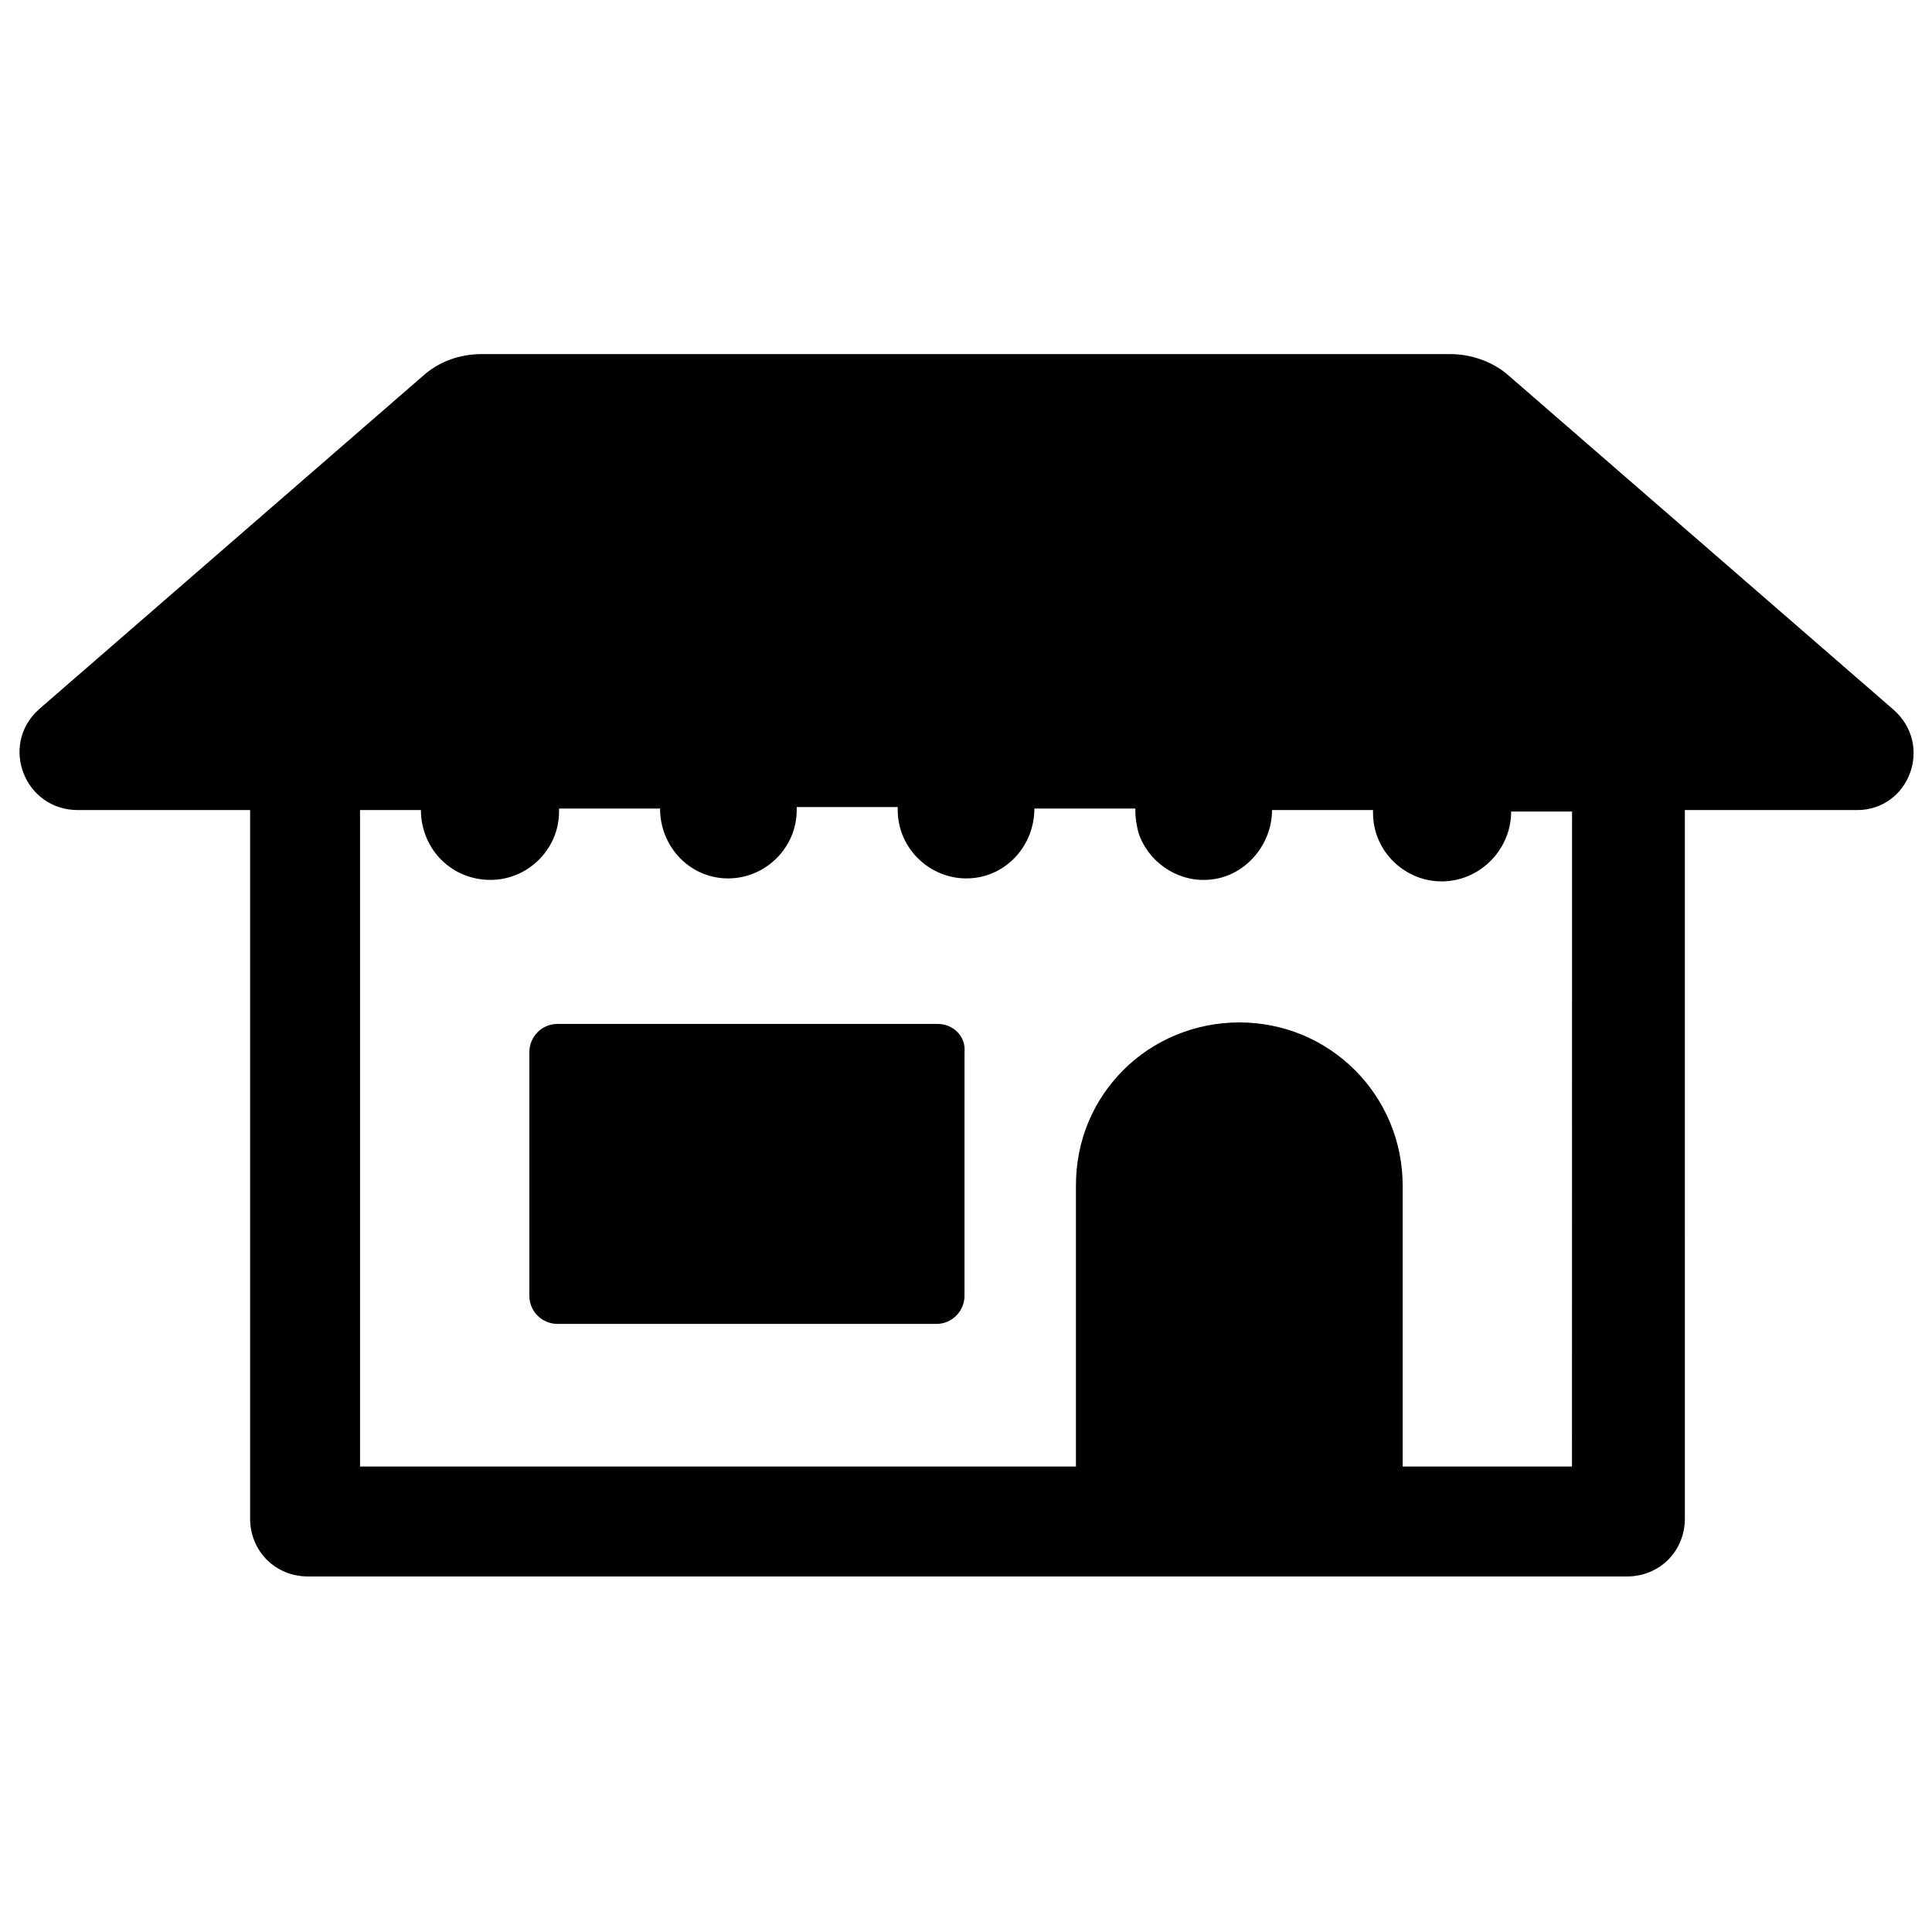
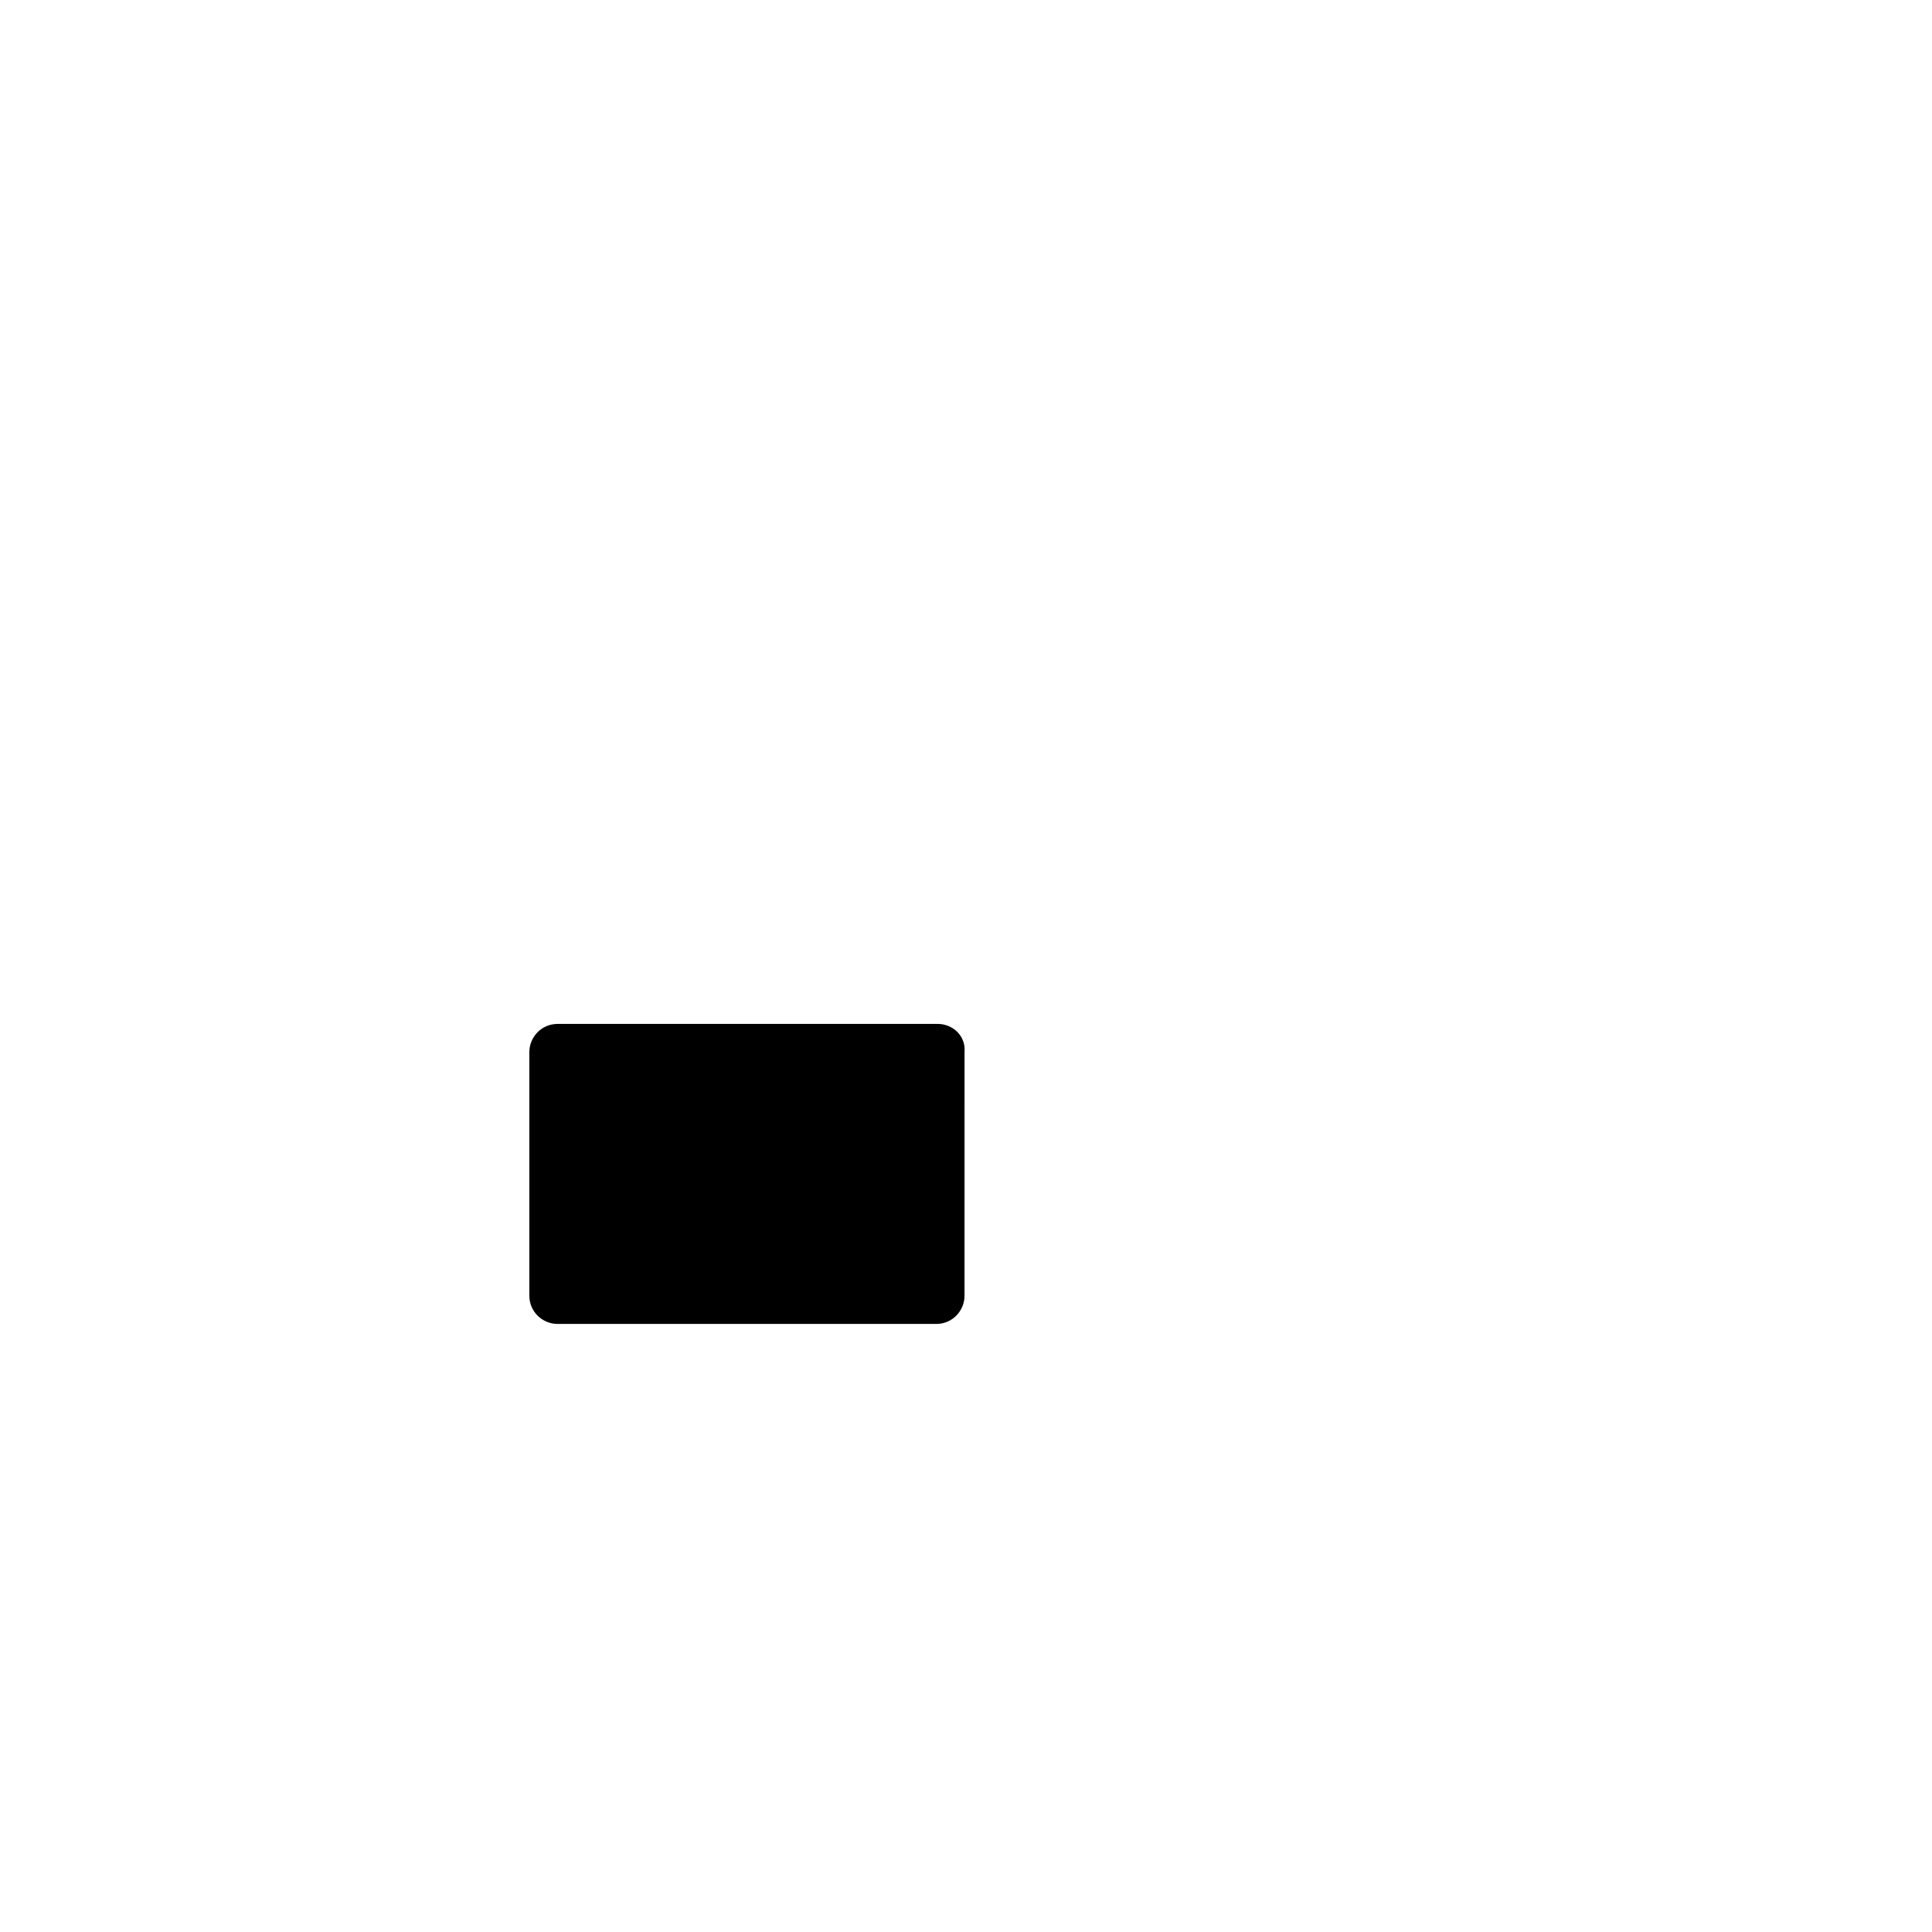
<svg xmlns="http://www.w3.org/2000/svg" width="800px" height="800px" version="1.1" viewBox="144 144 512 512">
  <defs>
    <clipPath id="a">
-       <path d="m149 237h502.9v325h-502.9z" />
+       <path d="m149 237v325h-502.9z" />
    </clipPath>
  </defs>
  <path d="m392.52 415.35h-100.76c-4.328 0-7.477 3.543-7.477 7.477v64.551c0 4.328 3.543 7.477 7.477 7.477h100.37c4.328 0 7.477-3.543 7.477-7.477l0.004-64.547c0.395-4.332-3.148-7.481-7.086-7.481z" />
  <g clip-path="url(#a)">
-     <path d="m645.61 331.91-101.55-88.168c-4.328-3.938-10.234-5.902-15.742-5.902h-256.63c-5.902 0-11.414 1.969-15.742 5.902l-101.55 88.168c-10.629 9.445-3.938 26.766 10.234 26.766h45.656v187.75c0 8.66 6.691 15.352 15.352 15.352h349.52c8.66 0 15.352-6.691 15.352-15.352l-0.004-187.75h45.656c13.777 0 20.469-17.32 9.449-26.766zm-85.02 200.73h-44.867v-74.391c0-24.008-19.285-43.297-43.297-43.297-11.809 0-22.828 4.723-30.699 12.594s-12.594 18.5-12.594 30.699v74.391l-189.72 0.004v-173.97h16.137c0 9.84 7.477 18.105 17.711 18.5 10.234 0.395 18.895-7.871 18.895-18.105v-0.789h26.766c0 9.84 7.477 18.105 17.32 18.5 10.234 0.395 18.895-7.871 18.895-18.105v-0.789h26.766v0.789c0 10.234 8.66 18.5 18.895 18.105 9.84-0.395 17.32-8.66 17.32-18.5h26.766v0.789c0 1.969 0.395 3.938 0.789 5.512 2.363 7.477 9.84 12.988 18.105 12.594 9.84-0.395 17.32-9.055 17.32-18.5h26.766v0.789c0 10.234 8.66 18.5 18.895 18.105 9.84-0.395 17.711-8.66 17.711-18.5h16.137z" />
-   </g>
+     </g>
</svg>